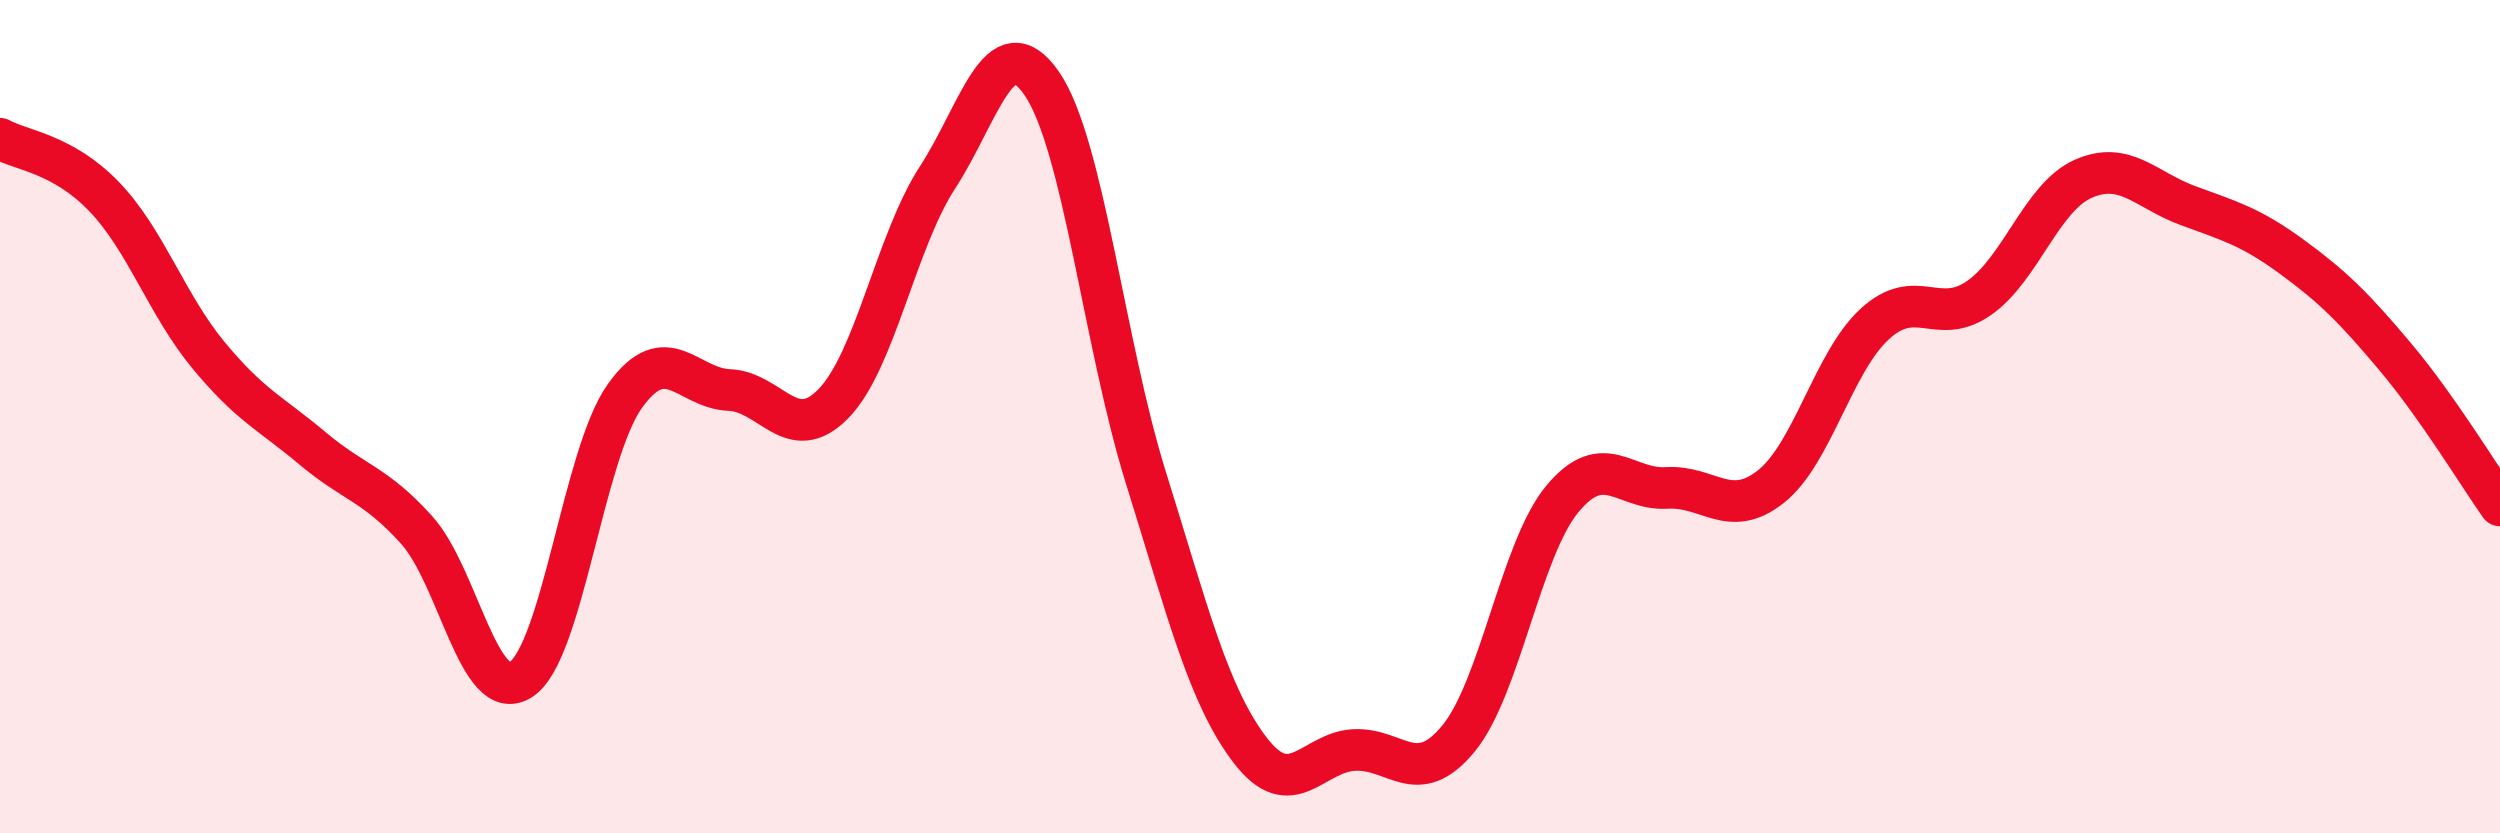
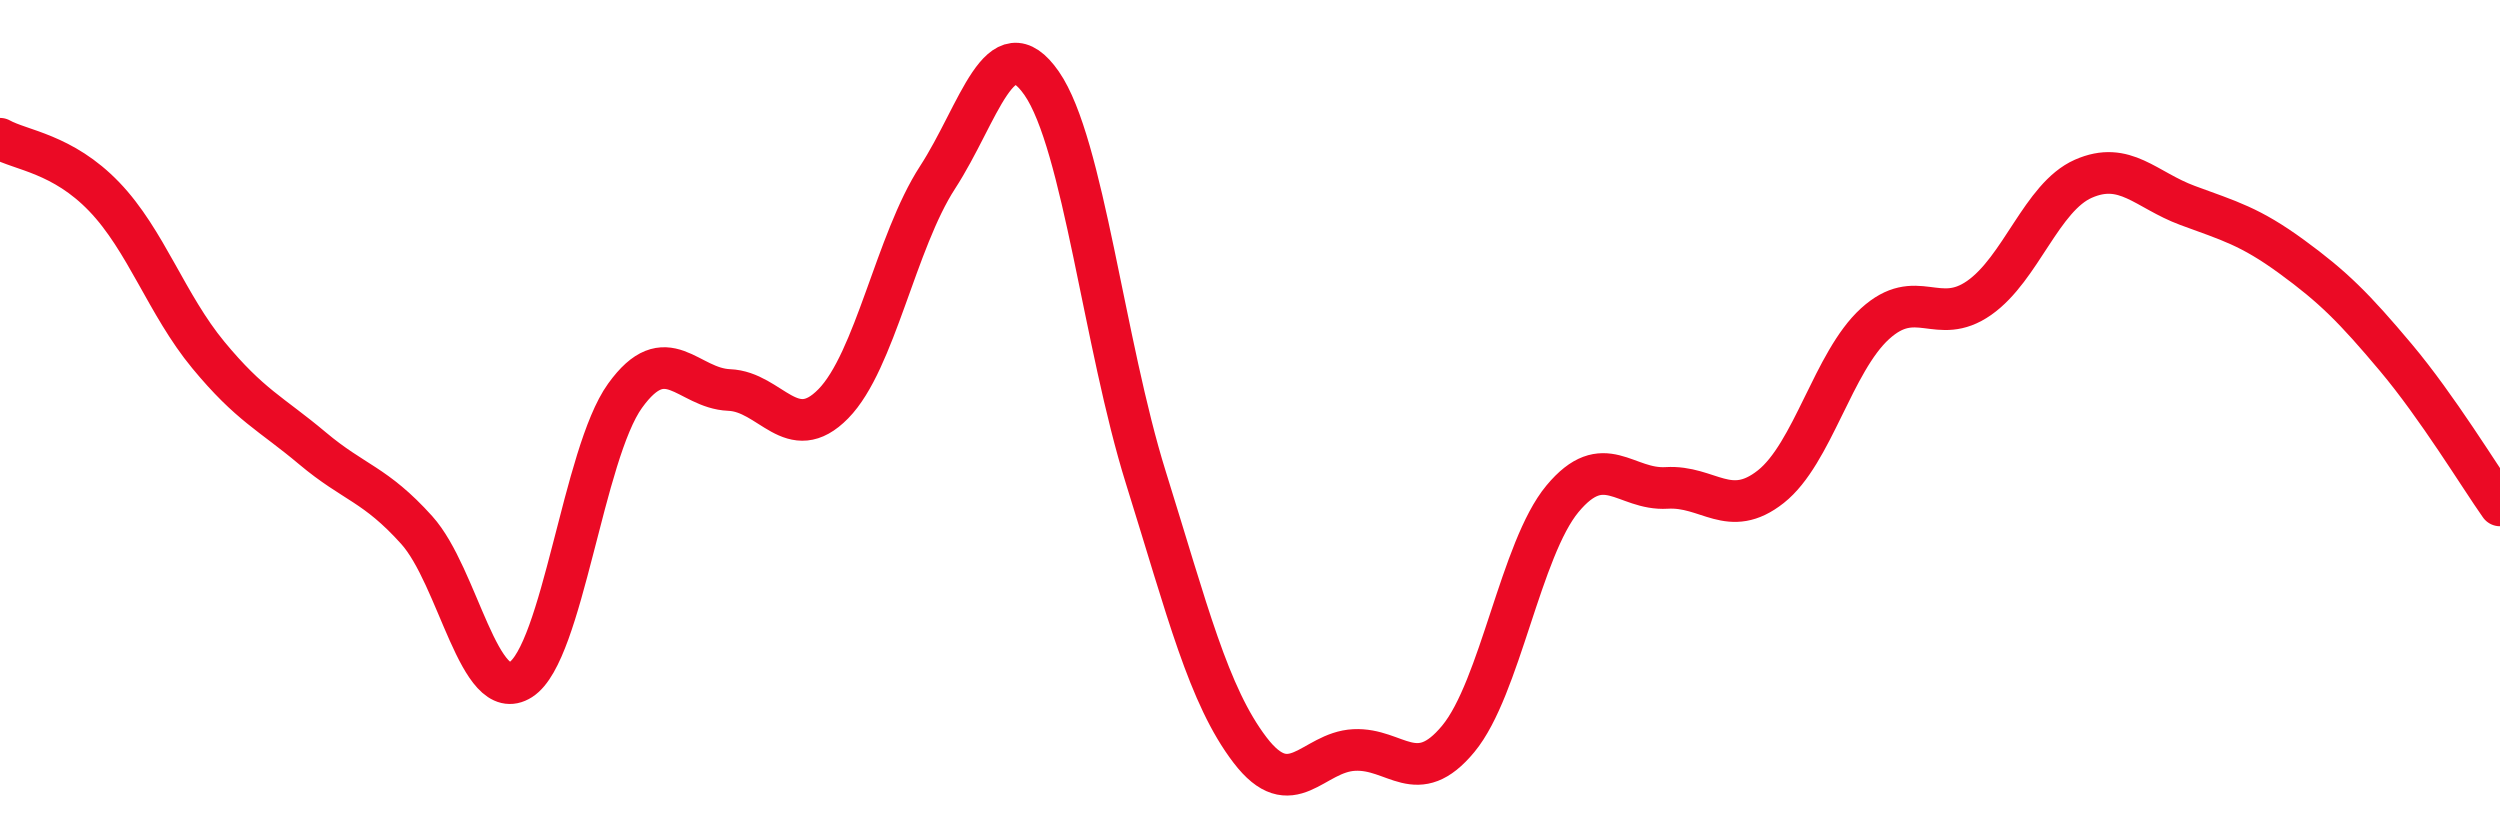
<svg xmlns="http://www.w3.org/2000/svg" width="60" height="20" viewBox="0 0 60 20">
-   <path d="M 0,3.33 C 0.5,3.61 1.5,3.68 2.5,4.72 C 3.5,5.76 4,7.31 5,8.52 C 6,9.73 6.5,9.92 7.5,10.76 C 8.5,11.6 9,11.61 10,12.72 C 11,13.83 11.5,16.95 12.5,16.31 C 13.5,15.67 14,10.89 15,9.5 C 16,8.11 16.5,9.32 17.5,9.36 C 18.5,9.4 19,10.71 20,9.69 C 21,8.67 21.5,5.8 22.5,4.26 C 23.5,2.72 24,0.56 25,2 C 26,3.44 26.5,8.26 27.5,11.46 C 28.5,14.66 29,16.69 30,18 C 31,19.31 31.5,18.05 32.5,18 C 33.5,17.95 34,18.94 35,17.73 C 36,16.52 36.5,13.17 37.5,11.97 C 38.5,10.77 39,11.77 40,11.71 C 41,11.65 41.5,12.47 42.5,11.68 C 43.5,10.89 44,8.68 45,7.77 C 46,6.86 46.5,7.85 47.5,7.15 C 48.5,6.45 49,4.73 50,4.29 C 51,3.85 51.5,4.56 52.5,4.93 C 53.5,5.3 54,5.43 55,6.16 C 56,6.89 56.5,7.39 57.5,8.58 C 58.5,9.77 59.5,11.42 60,12.13L60 20L0 20Z" fill="#EB0A25" opacity="0.1" stroke-linecap="round" stroke-linejoin="round" />
  <path d="M 0,3.33 C 0.5,3.61 1.5,3.68 2.5,4.72 C 3.5,5.76 4,7.31 5,8.52 C 6,9.73 6.5,9.92 7.5,10.76 C 8.5,11.6 9,11.61 10,12.72 C 11,13.83 11.5,16.95 12.5,16.31 C 13.5,15.67 14,10.89 15,9.5 C 16,8.11 16.5,9.32 17.5,9.36 C 18.5,9.4 19,10.71 20,9.69 C 21,8.67 21.5,5.8 22.5,4.26 C 23.5,2.72 24,0.56 25,2 C 26,3.44 26.5,8.26 27.5,11.46 C 28.5,14.66 29,16.69 30,18 C 31,19.31 31.5,18.05 32.5,18 C 33.5,17.95 34,18.94 35,17.73 C 36,16.52 36.5,13.17 37.5,11.97 C 38.5,10.77 39,11.77 40,11.71 C 41,11.65 41.5,12.47 42.5,11.68 C 43.5,10.89 44,8.68 45,7.77 C 46,6.86 46.5,7.85 47.5,7.15 C 48.5,6.45 49,4.73 50,4.29 C 51,3.85 51.5,4.56 52.5,4.93 C 53.5,5.3 54,5.43 55,6.16 C 56,6.89 56.5,7.39 57.5,8.58 C 58.5,9.77 59.5,11.42 60,12.13" stroke="#EB0A25" stroke-width="1" fill="none" stroke-linecap="round" stroke-linejoin="round" />
</svg>